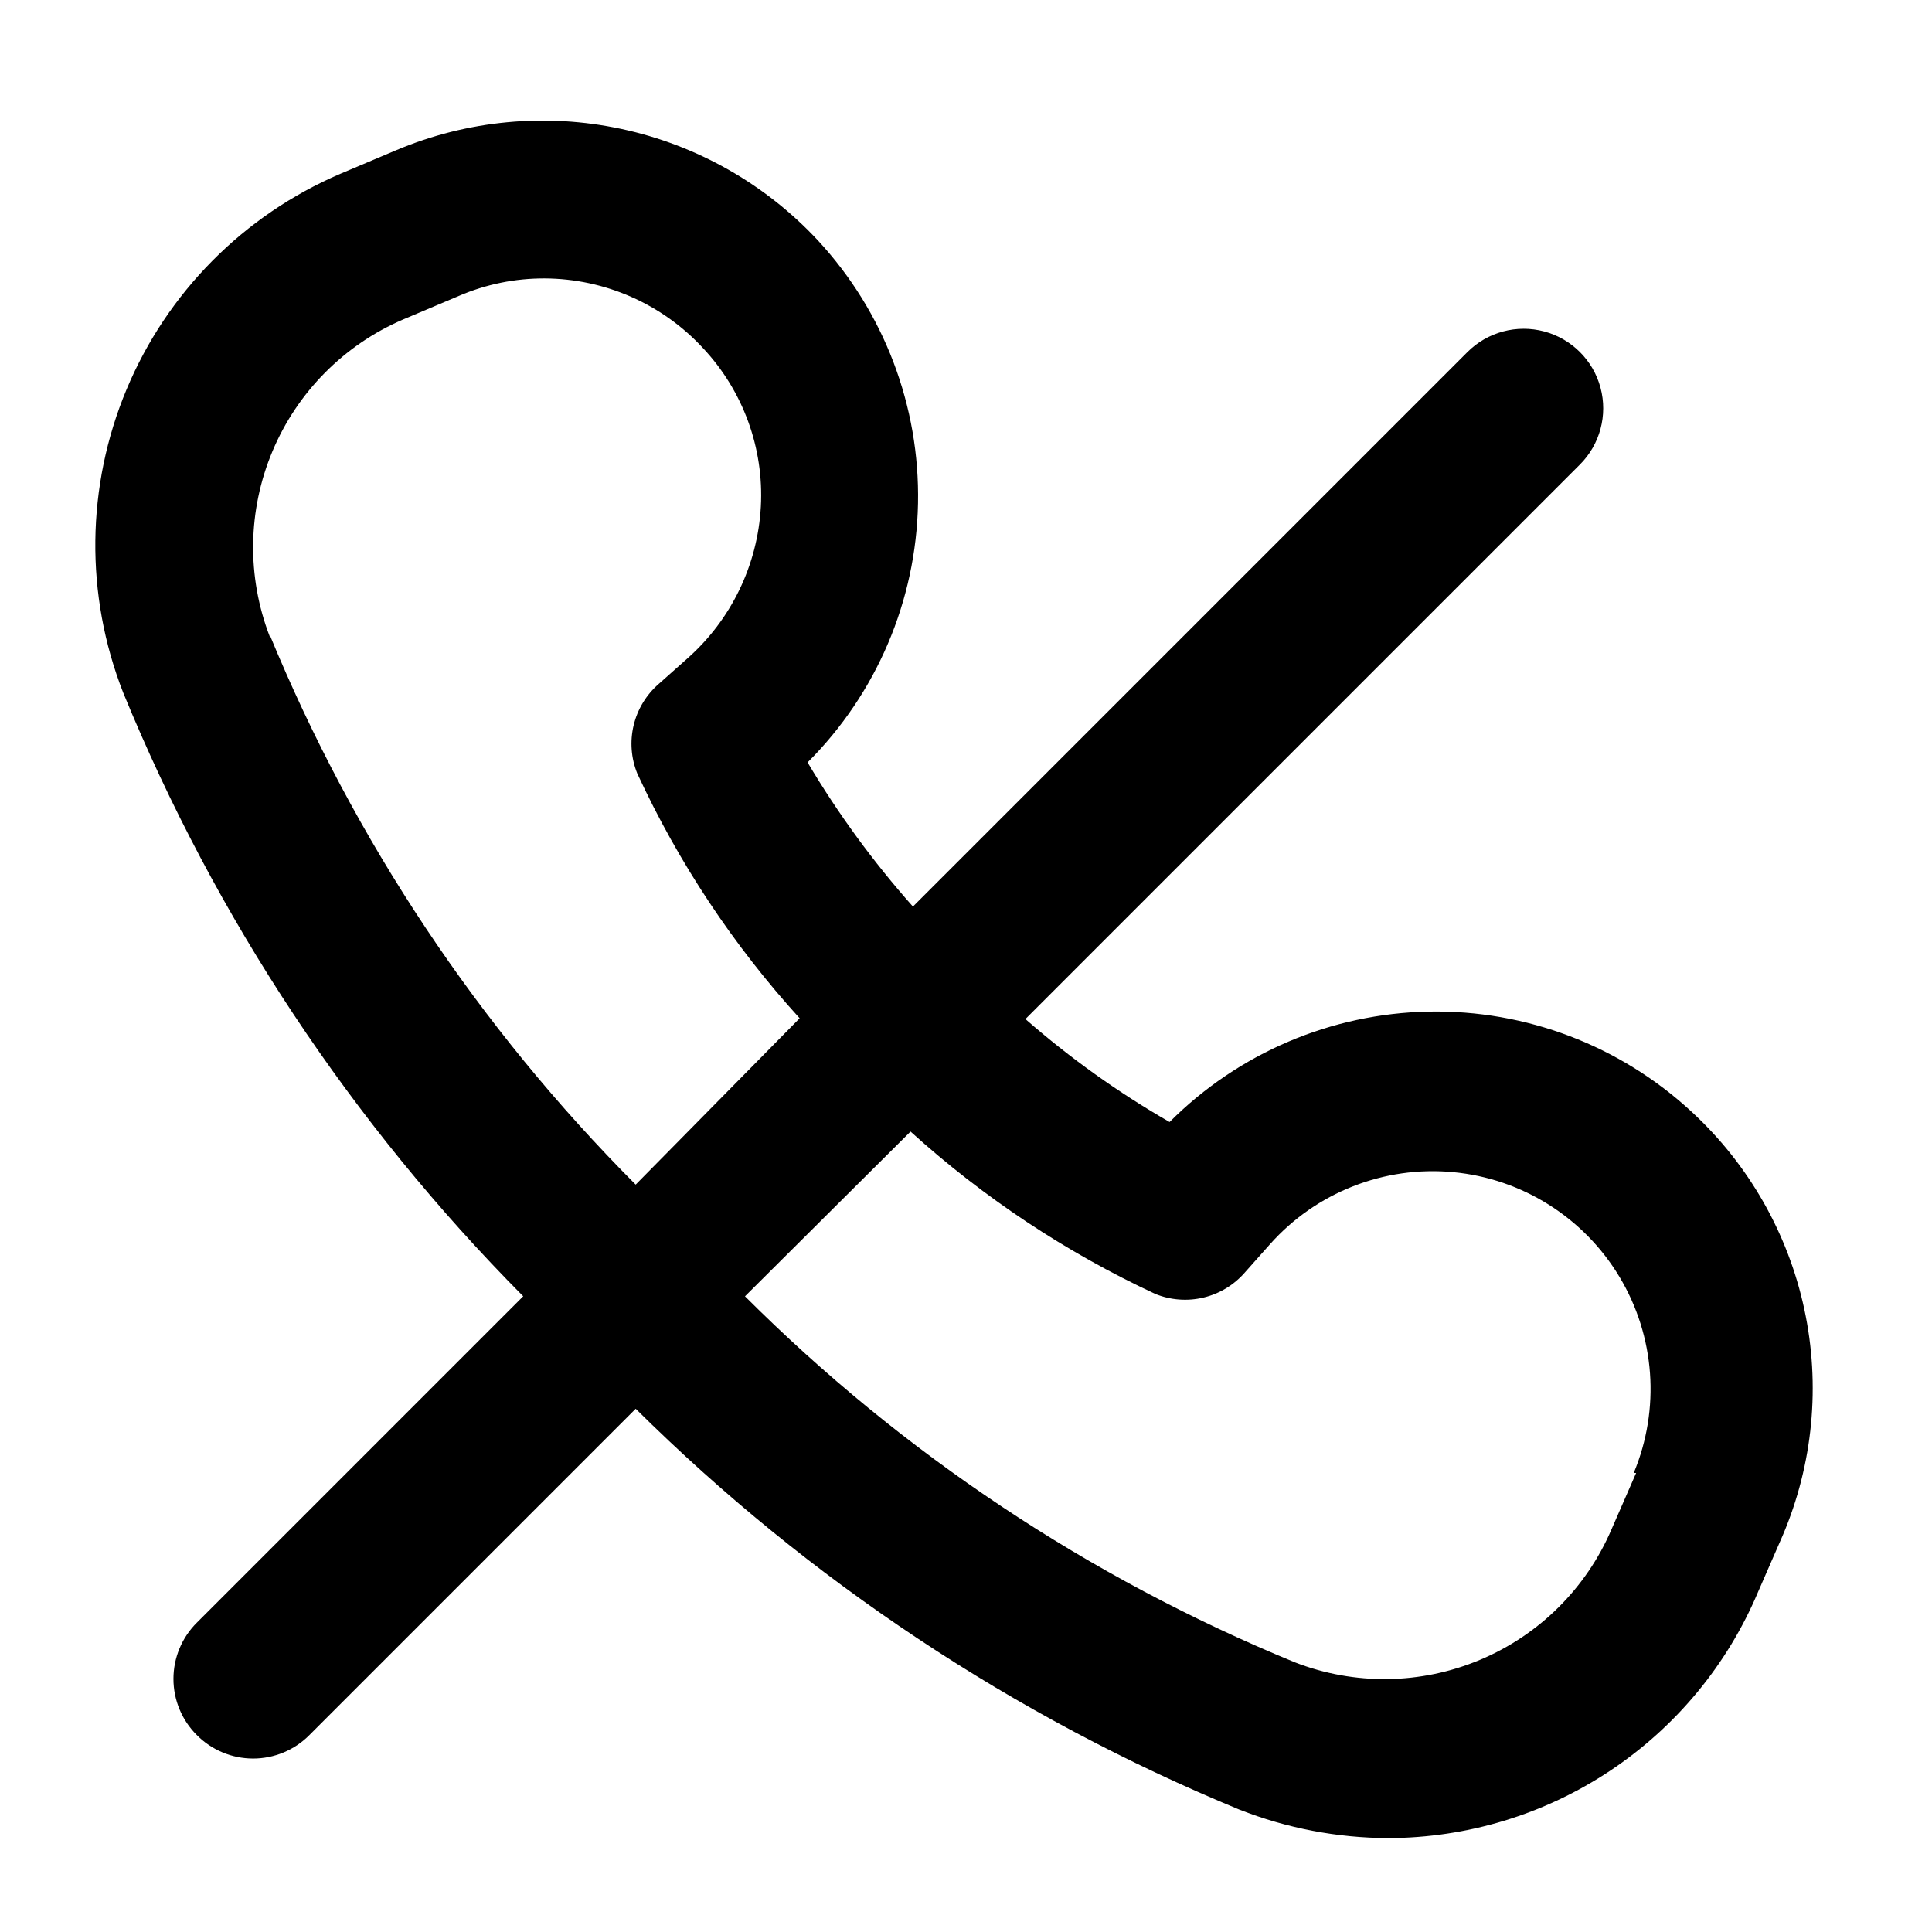
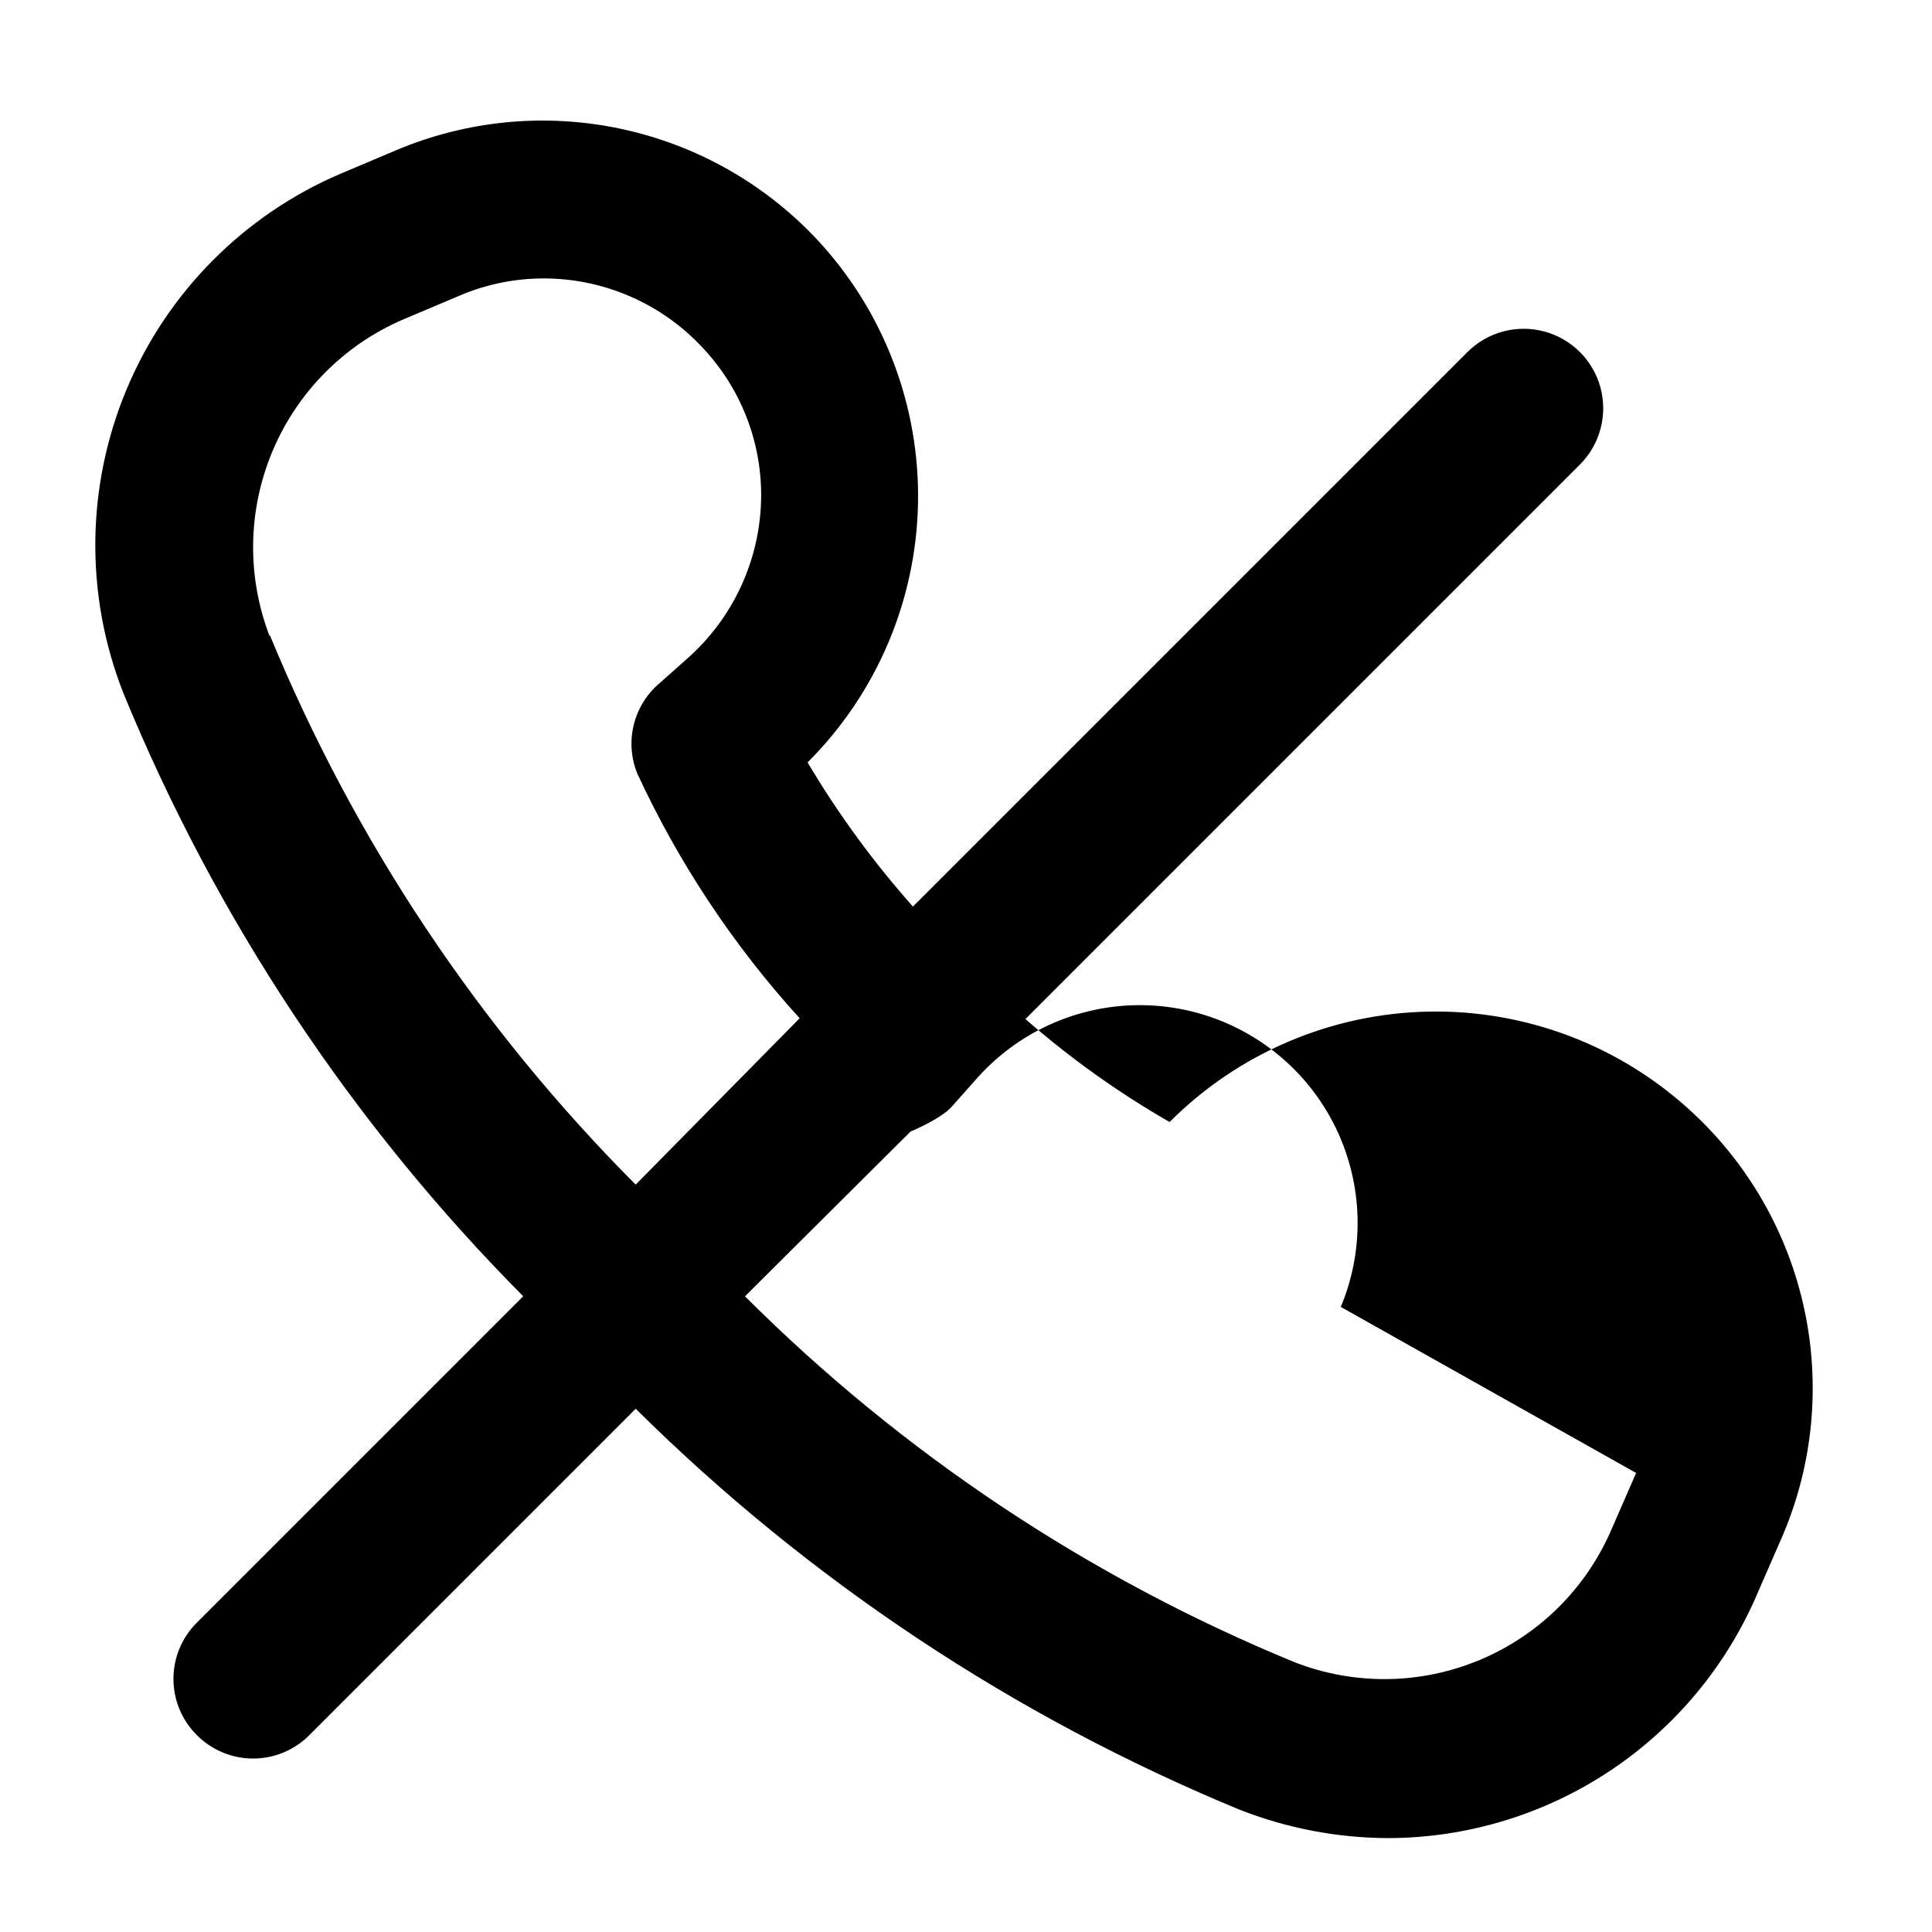
<svg xmlns="http://www.w3.org/2000/svg" fill="#000000" width="800px" height="800px" version="1.1" viewBox="144 144 512 512">
-   <path d="m592.29 438.62c-18.93-17.535-43.922-27.043-69.719-26.535-25.797 0.508-50.395 10.996-68.617 29.262-13.605-7.816-26.402-16.957-38.207-27.289l146.95-146.95c5.324-5.324 7.402-13.086 5.453-20.359-1.945-7.273-7.629-12.953-14.902-14.902-7.273-1.949-15.035 0.129-20.359 5.453l-146.95 146.95c-10.504-11.816-19.852-24.609-27.918-38.203 18.266-18.227 28.754-42.824 29.262-68.621 0.508-25.797-9-50.789-26.535-69.719-13.922-14.949-32.098-25.258-52.07-29.539-19.977-4.281-40.781-2.32-59.605 5.609l-14.906 6.297c-25.57 10.953-45.879 31.43-56.613 57.098-10.738 25.664-11.062 54.5-0.902 80.398 24.496 59.762 60.516 114.12 106.01 159.96l-86.488 86.488c-3.973 3.941-6.207 9.305-6.207 14.902 0 5.598 2.234 10.965 6.207 14.906 3.941 3.973 9.309 6.207 14.906 6.207 5.598 0 10.961-2.234 14.902-6.207l86.488-86.488c45.898 45.484 100.23 81.566 159.96 106.22 12.57 4.949 25.953 7.512 39.465 7.559 20.945-0.051 41.414-6.269 58.848-17.879 17.434-11.613 31.062-28.098 39.184-47.406l6.508-14.906c8.051-18.922 10.051-39.871 5.727-59.977-4.32-20.105-14.754-38.383-29.867-52.328zm-376.81-125.95c-6.109-15.84-5.848-33.434 0.727-49.086 6.574-15.652 18.953-28.156 34.543-34.883l14.906-6.297h-0.004c7.16-3.078 14.879-4.648 22.672-4.617 15.953 0.066 31.156 6.758 41.984 18.473 10.621 11.316 16.156 26.484 15.324 41.984-0.844 15.508-7.875 30.027-19.523 40.305l-7.559 6.719 0.004-0.004c-3.301 2.871-5.617 6.703-6.633 10.953-1.016 4.254-0.68 8.719 0.965 12.77 10.957 23.688 25.469 45.559 43.031 64.863l-43.453 44.086c-41.59-41.715-74.547-91.219-96.984-145.69zm362.11 221.68-6.508 14.906c-6.684 15.621-19.18 28.035-34.848 34.613-15.668 6.582-33.281 6.816-49.117 0.652-54.492-22.387-104.01-55.348-145.69-96.984l43.875-43.664c19.344 17.516 41.207 32.023 64.863 43.035 4.055 1.645 8.516 1.98 12.77 0.965s8.082-3.336 10.953-6.633l6.719-7.559c12.215-13.695 30.215-20.77 48.488-19.051 18.27 1.719 34.637 12.023 44.086 27.758 9.445 15.734 10.848 35.023 3.777 51.961z" />
+   <path d="m592.29 438.62c-18.93-17.535-43.922-27.043-69.719-26.535-25.797 0.508-50.395 10.996-68.617 29.262-13.605-7.816-26.402-16.957-38.207-27.289l146.95-146.95c5.324-5.324 7.402-13.086 5.453-20.359-1.945-7.273-7.629-12.953-14.902-14.902-7.273-1.949-15.035 0.129-20.359 5.453l-146.95 146.95c-10.504-11.816-19.852-24.609-27.918-38.203 18.266-18.227 28.754-42.824 29.262-68.621 0.508-25.797-9-50.789-26.535-69.719-13.922-14.949-32.098-25.258-52.07-29.539-19.977-4.281-40.781-2.32-59.605 5.609l-14.906 6.297c-25.57 10.953-45.879 31.43-56.613 57.098-10.738 25.664-11.062 54.5-0.902 80.398 24.496 59.762 60.516 114.12 106.01 159.96l-86.488 86.488c-3.973 3.941-6.207 9.305-6.207 14.902 0 5.598 2.234 10.965 6.207 14.906 3.941 3.973 9.309 6.207 14.906 6.207 5.598 0 10.961-2.234 14.902-6.207l86.488-86.488c45.898 45.484 100.23 81.566 159.96 106.22 12.57 4.949 25.953 7.512 39.465 7.559 20.945-0.051 41.414-6.269 58.848-17.879 17.434-11.613 31.062-28.098 39.184-47.406l6.508-14.906c8.051-18.922 10.051-39.871 5.727-59.977-4.32-20.105-14.754-38.383-29.867-52.328zm-376.81-125.95c-6.109-15.84-5.848-33.434 0.727-49.086 6.574-15.652 18.953-28.156 34.543-34.883l14.906-6.297h-0.004c7.16-3.078 14.879-4.648 22.672-4.617 15.953 0.066 31.156 6.758 41.984 18.473 10.621 11.316 16.156 26.484 15.324 41.984-0.844 15.508-7.875 30.027-19.523 40.305l-7.559 6.719 0.004-0.004c-3.301 2.871-5.617 6.703-6.633 10.953-1.016 4.254-0.68 8.719 0.965 12.77 10.957 23.688 25.469 45.559 43.031 64.863l-43.453 44.086c-41.59-41.715-74.547-91.219-96.984-145.69zm362.11 221.68-6.508 14.906c-6.684 15.621-19.18 28.035-34.848 34.613-15.668 6.582-33.281 6.816-49.117 0.652-54.492-22.387-104.01-55.348-145.69-96.984l43.875-43.664s8.082-3.336 10.953-6.633l6.719-7.559c12.215-13.695 30.215-20.77 48.488-19.051 18.27 1.719 34.637 12.023 44.086 27.758 9.445 15.734 10.848 35.023 3.777 51.961z" />
</svg>